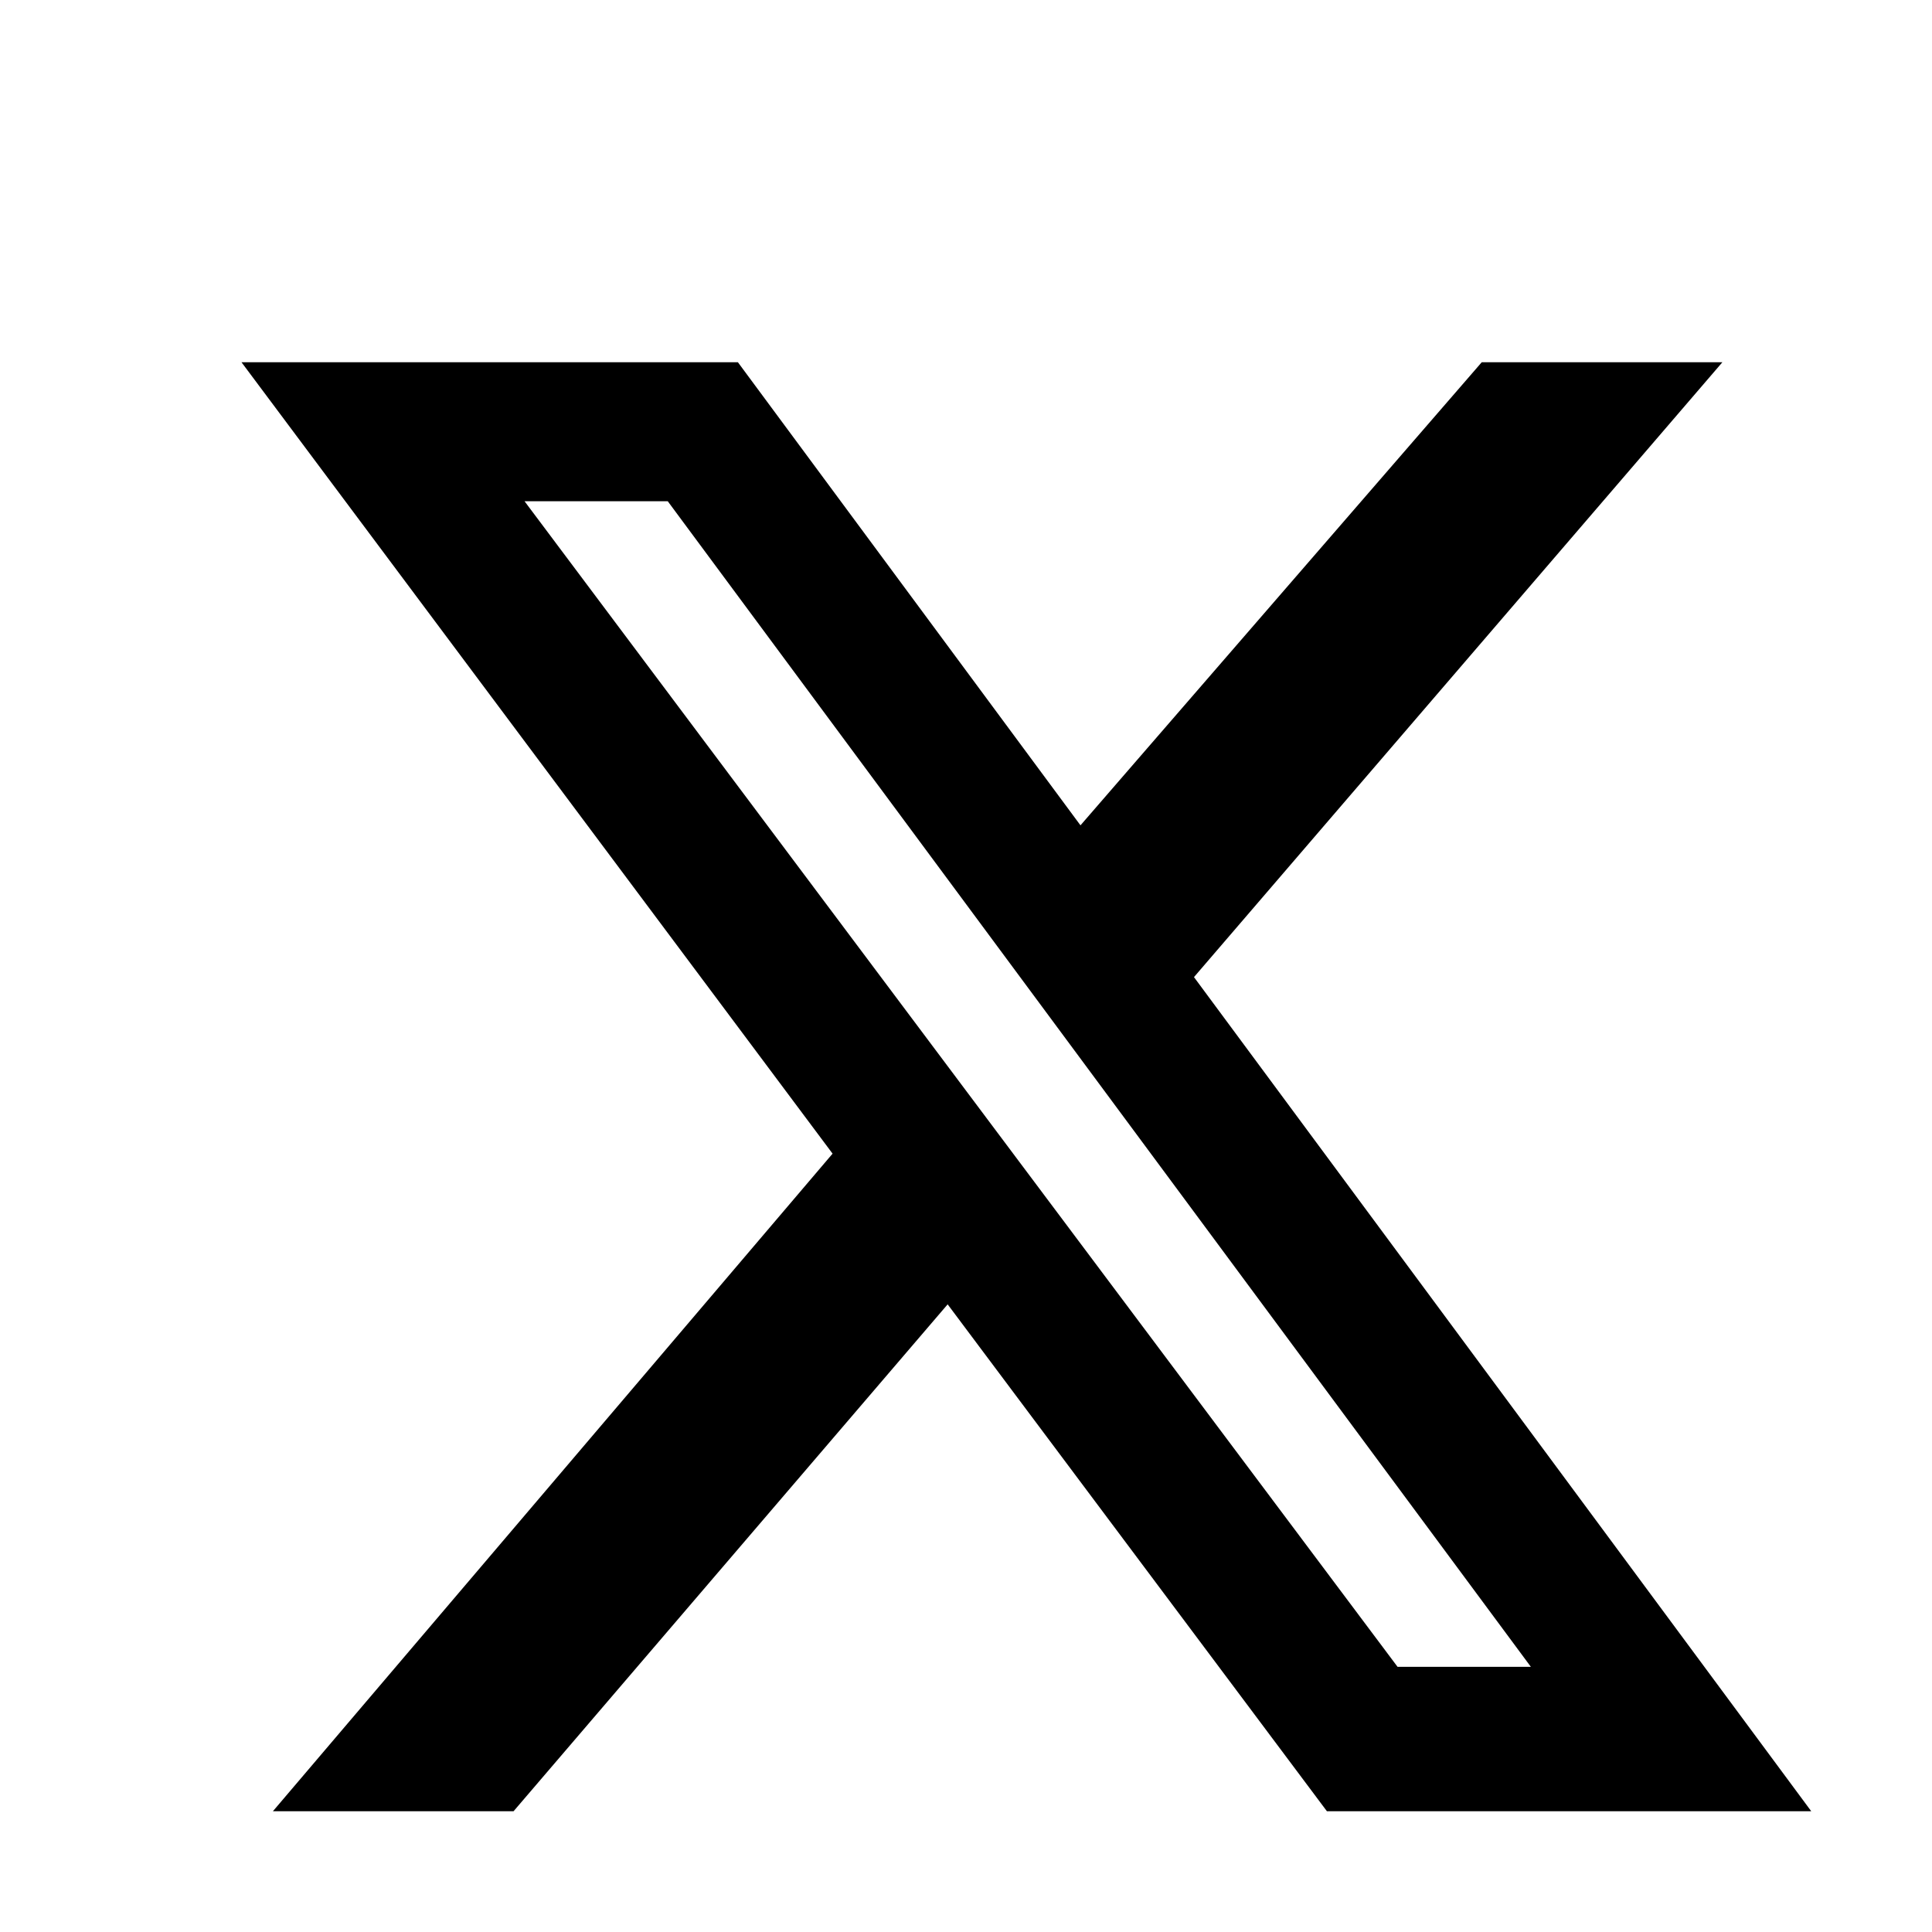
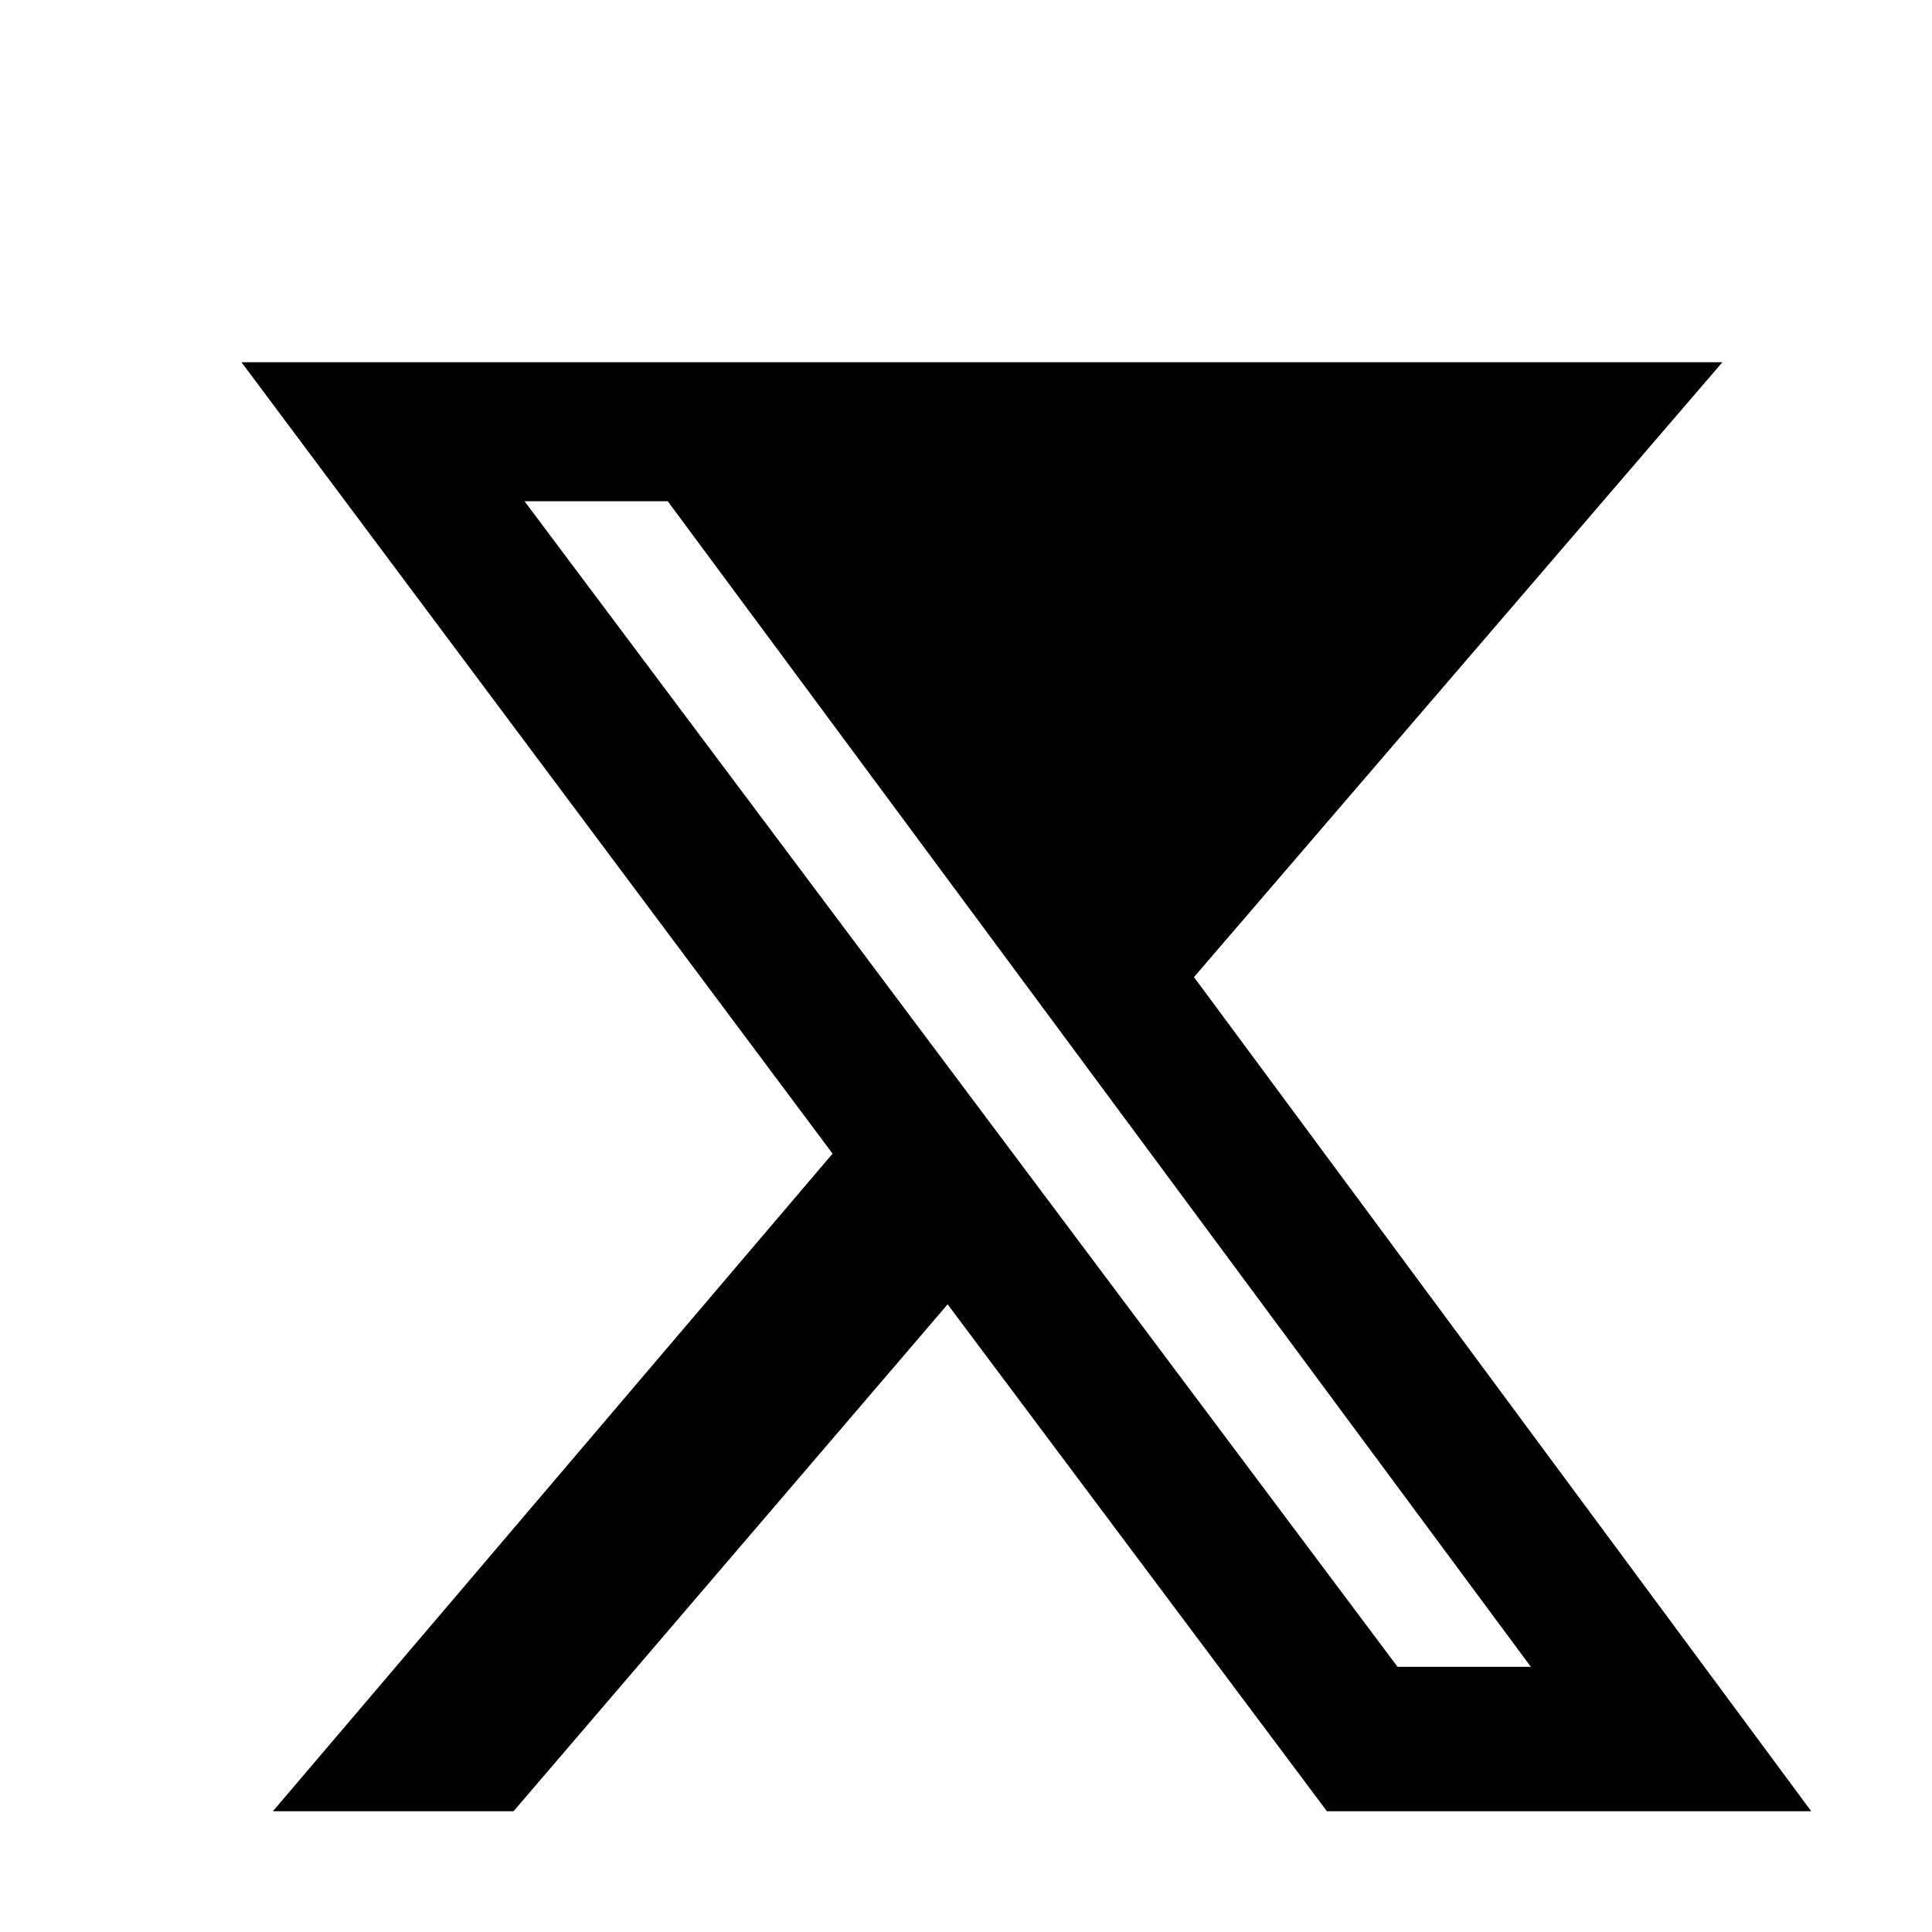
<svg xmlns="http://www.w3.org/2000/svg" width="16" height="16">
-   <path d="M12.27 3h1.994L9.888 8.092 15 15h-4.011l-3.141-4.198L4.253 15H2.26l4.635-5.446L2 3h4.111l2.837 3.835L12.271 3Zm-.697 10.804h1.105L5.53 4.151H4.344l7.23 9.653Z" />
+   <path d="M12.27 3h1.994L9.888 8.092 15 15h-4.011l-3.141-4.198L4.253 15H2.26l4.635-5.446L2 3h4.111L12.271 3Zm-.697 10.804h1.105L5.53 4.151H4.344l7.23 9.653Z" />
</svg>